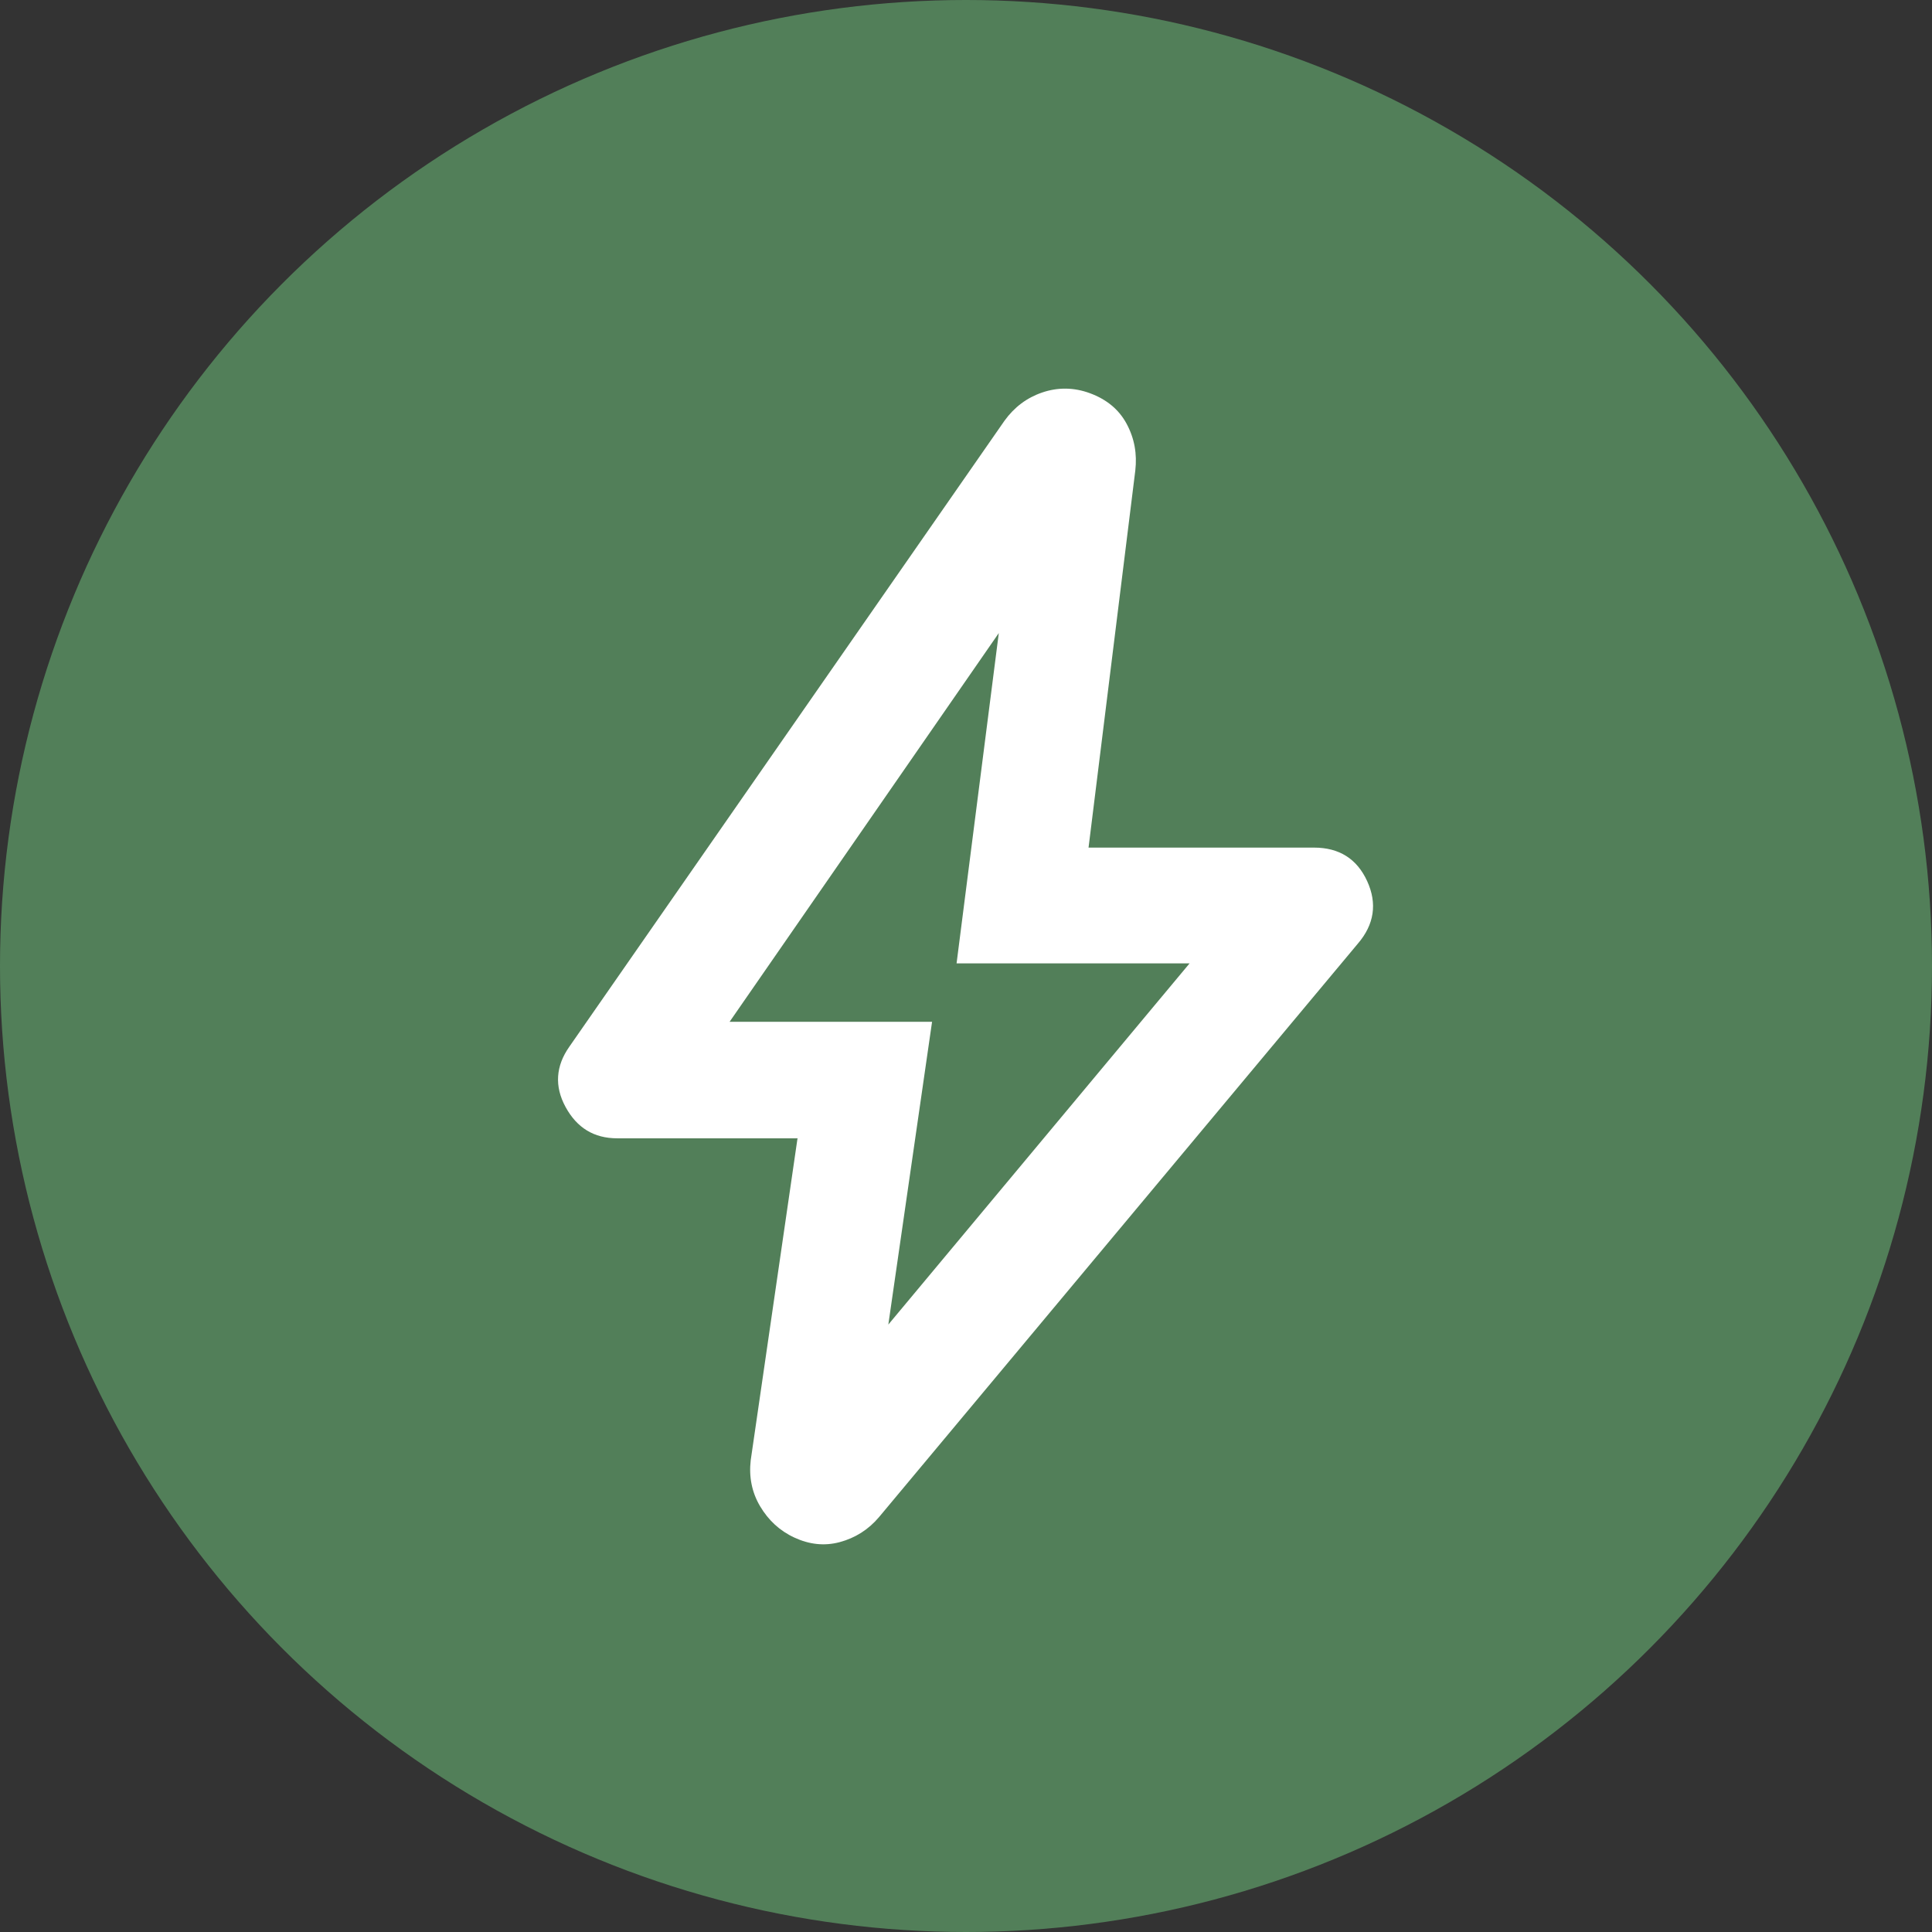
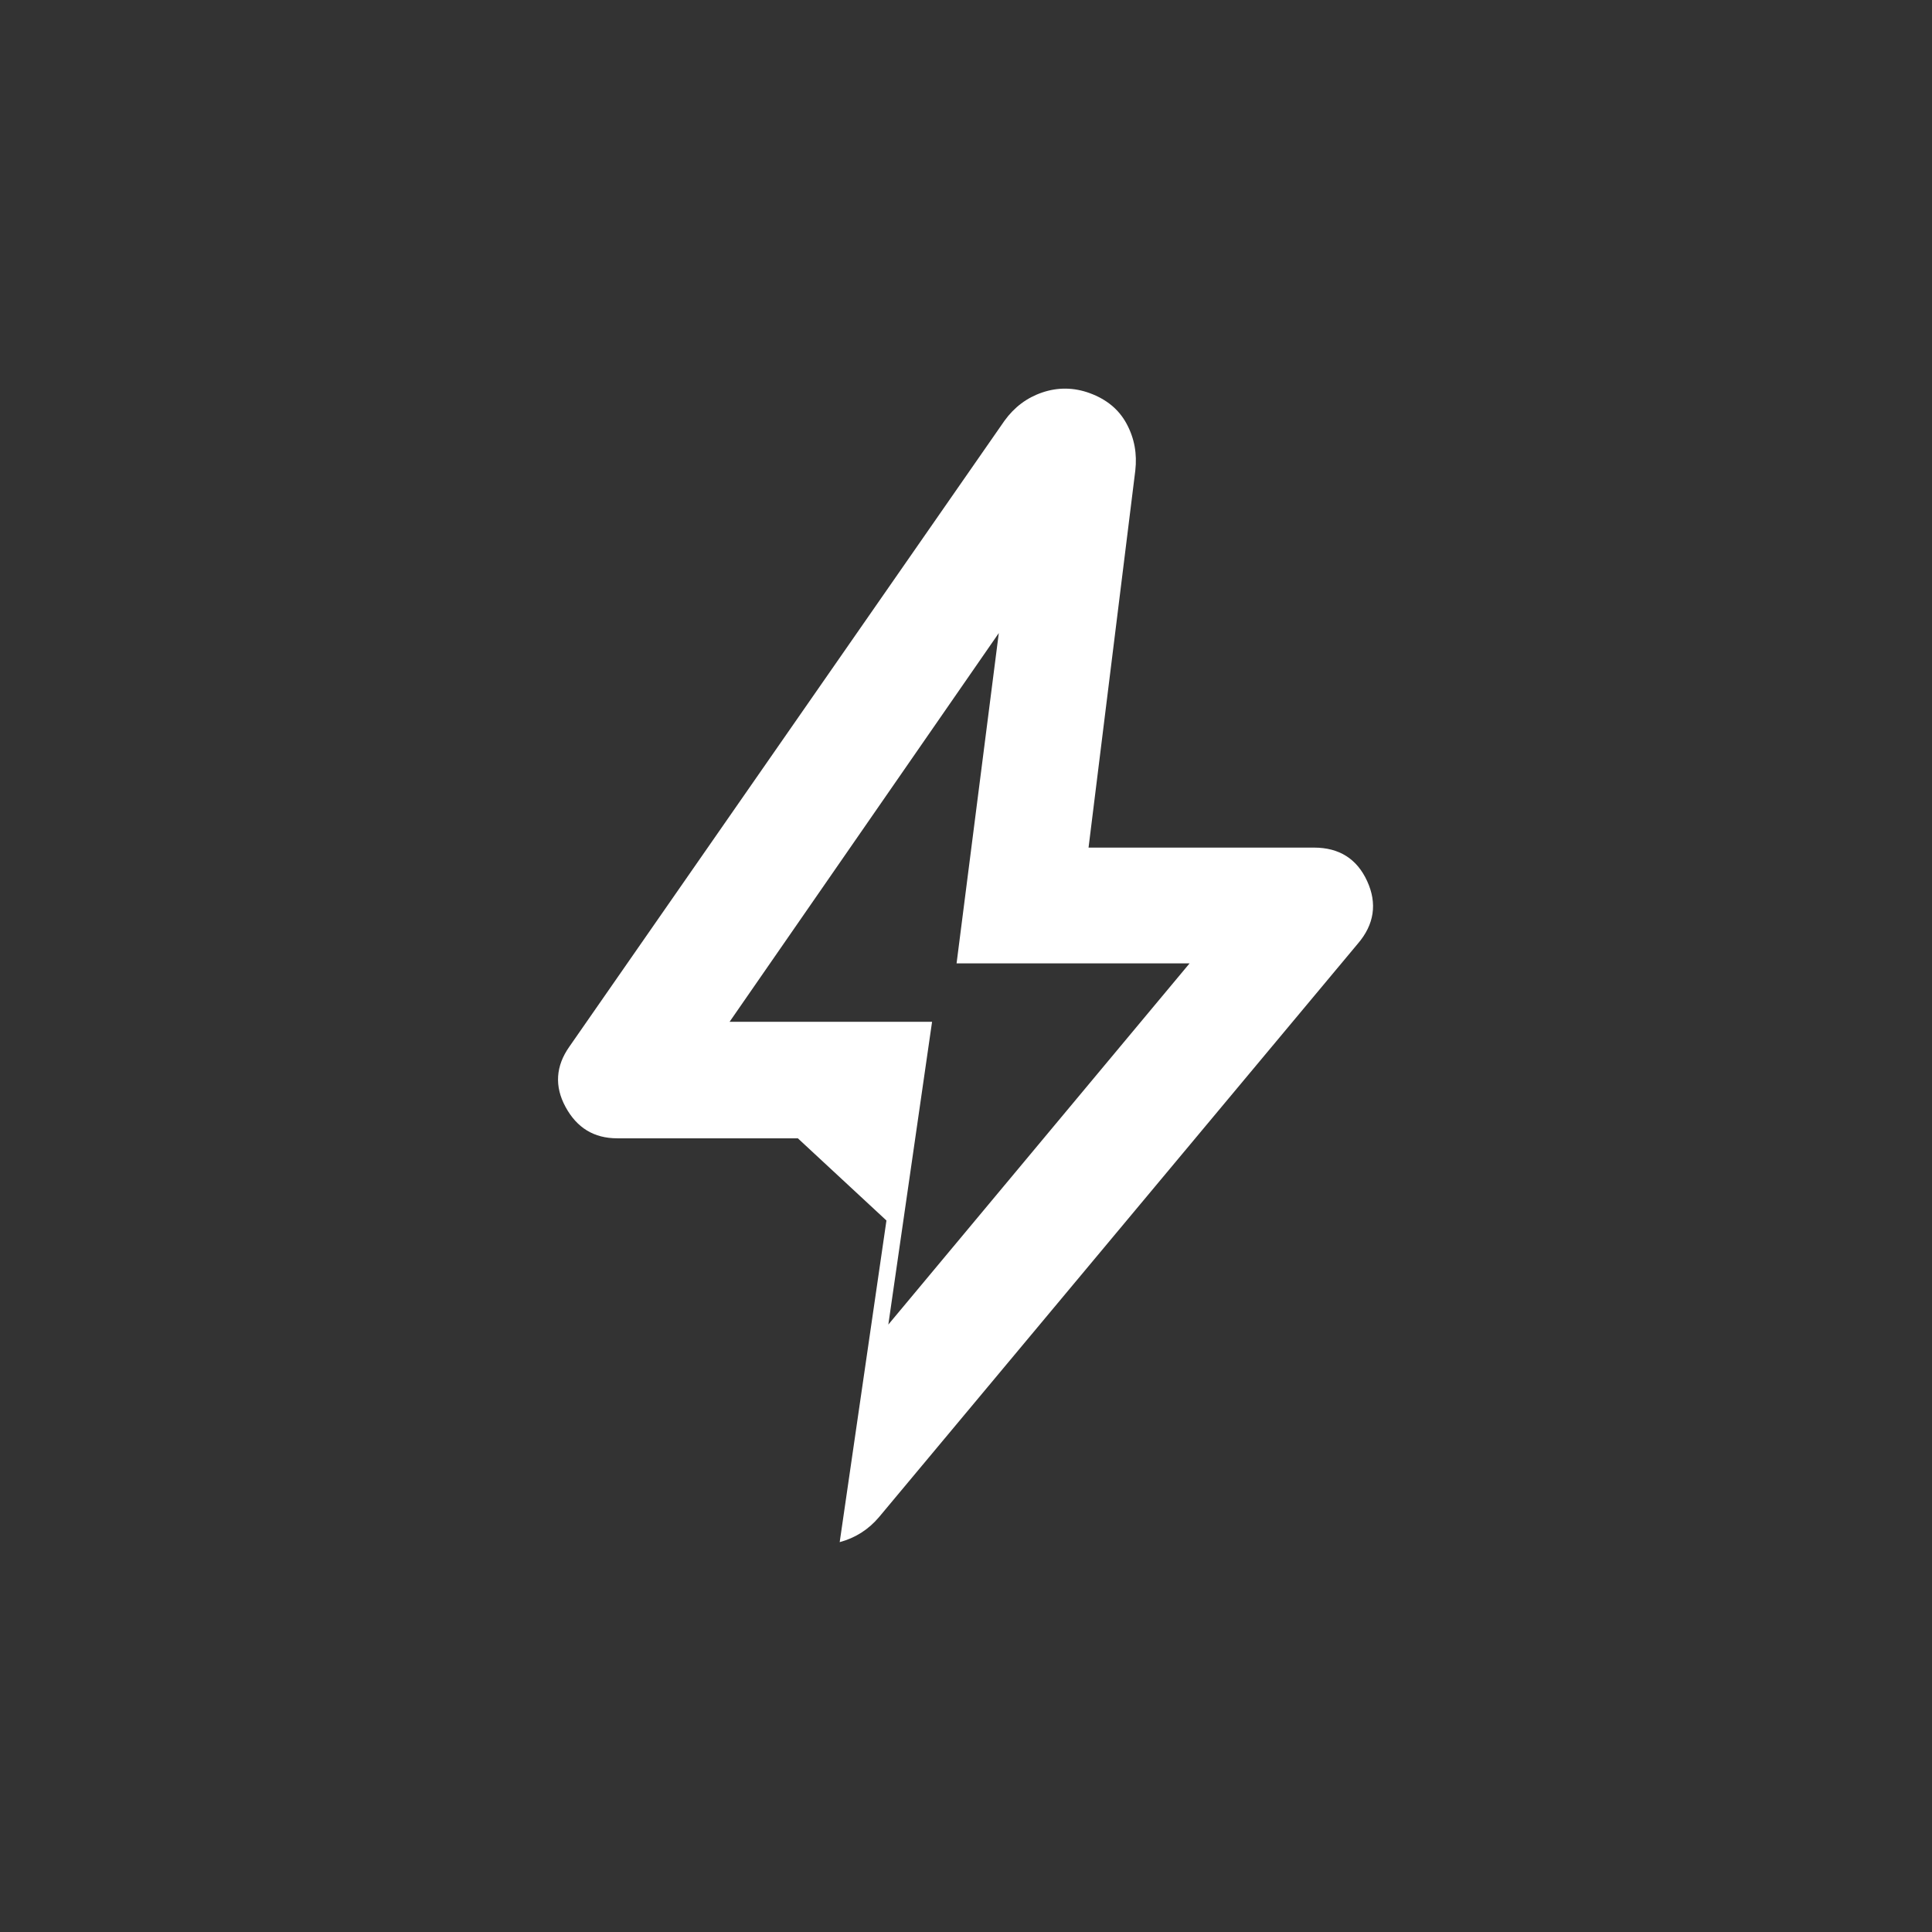
<svg xmlns="http://www.w3.org/2000/svg" id="Layer_1" data-name="Layer 1" viewBox="0 0 51.24 51.24">
  <rect x="0" y="0" width="51.24" height="51.24" fill="#333333" stroke="none" />
  <defs>
    <style>
      .cls-1 {
        fill: #fff;
      }

      .cls-2 {
        fill: #527f59;
      }
    </style>
  </defs>
-   <circle class="cls-2" cx="25.62" cy="25.62" r="25.62" />
-   <path class="cls-1" d="M23.56,35.13l7.99-9.58h-6.18l1.12-8.76-7.14,10.31h5.37l-1.16,8.03ZM21.16,30.19h-4.79c-.62,0-1.07-.28-1.37-.83s-.26-1.09.1-1.6l11.54-16.6c.26-.36.59-.61,1-.75s.84-.14,1.27.02.76.42.97.81.28.8.23,1.24l-1.24,10h5.98c.67,0,1.14.3,1.41.89s.19,1.15-.25,1.66l-12.7,15.21c-.28.33-.63.55-1.04.66s-.81.06-1.2-.12-.69-.46-.91-.83-.3-.78-.25-1.22l1.24-8.53Z" />
+   <path class="cls-1" d="M23.56,35.13l7.99-9.58h-6.18l1.12-8.76-7.14,10.31h5.37l-1.16,8.03ZM21.16,30.19h-4.79c-.62,0-1.07-.28-1.37-.83s-.26-1.09.1-1.6l11.54-16.6c.26-.36.59-.61,1-.75s.84-.14,1.27.02.76.42.97.81.28.8.23,1.24l-1.24,10h5.98c.67,0,1.14.3,1.41.89s.19,1.15-.25,1.66l-12.7,15.21c-.28.33-.63.55-1.04.66l1.24-8.53Z" />
</svg>